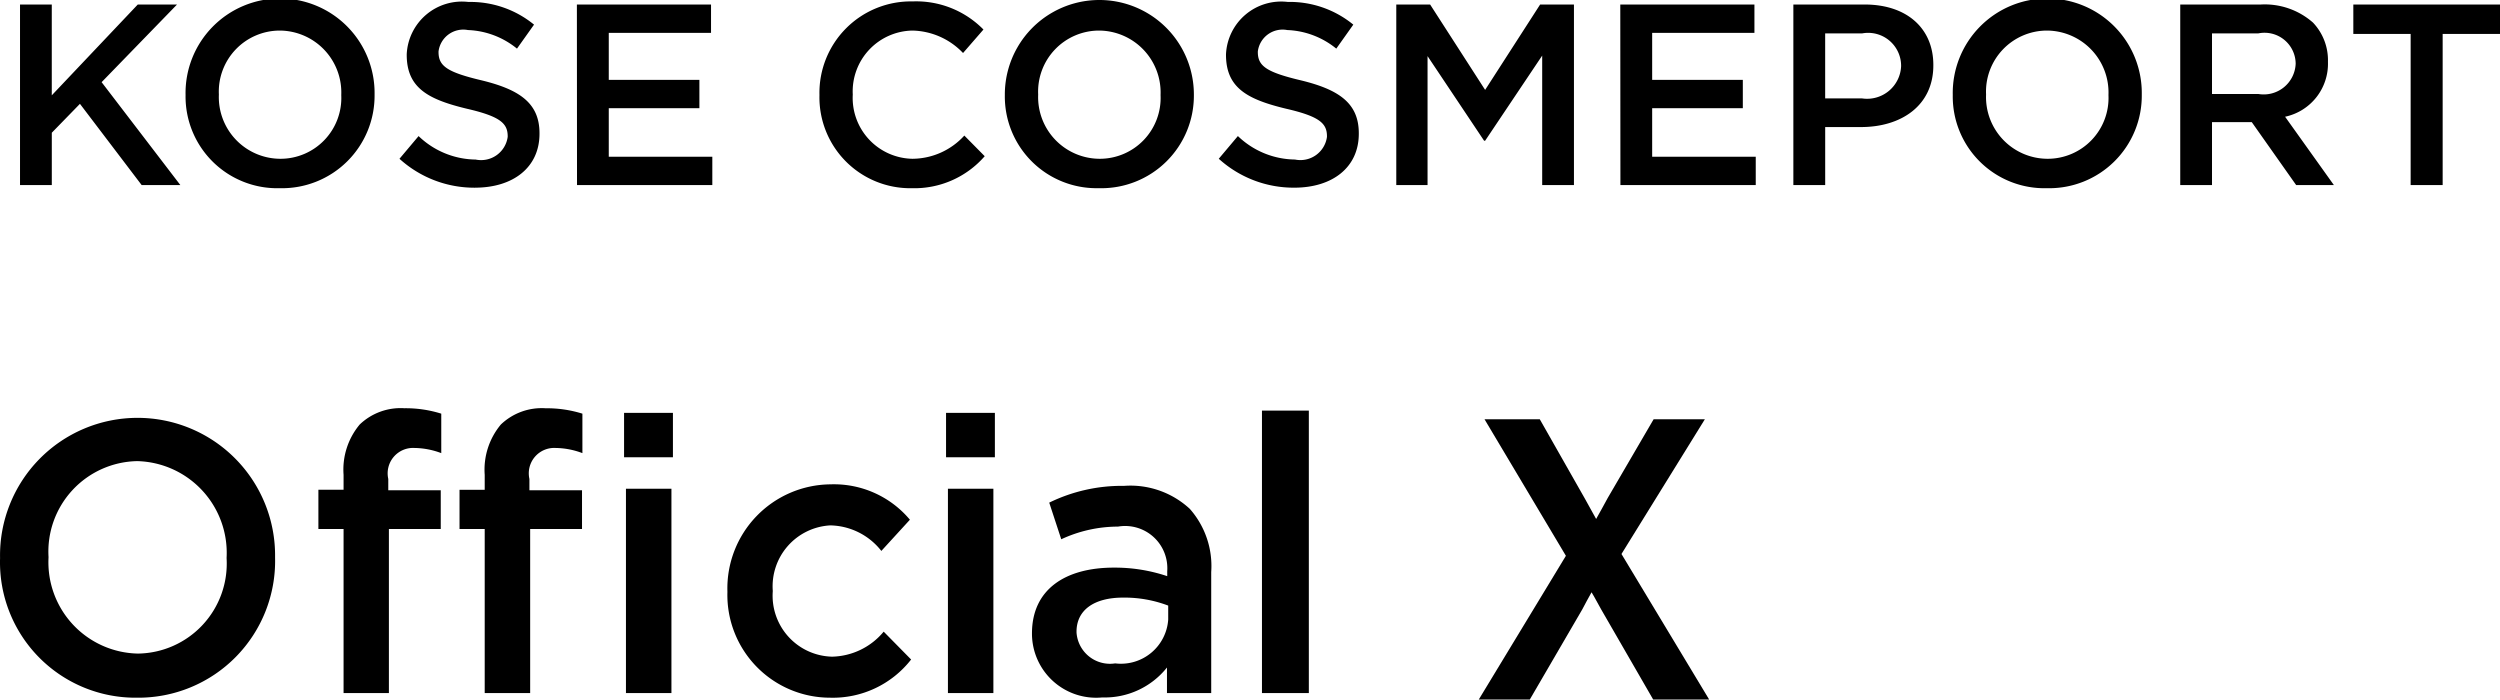
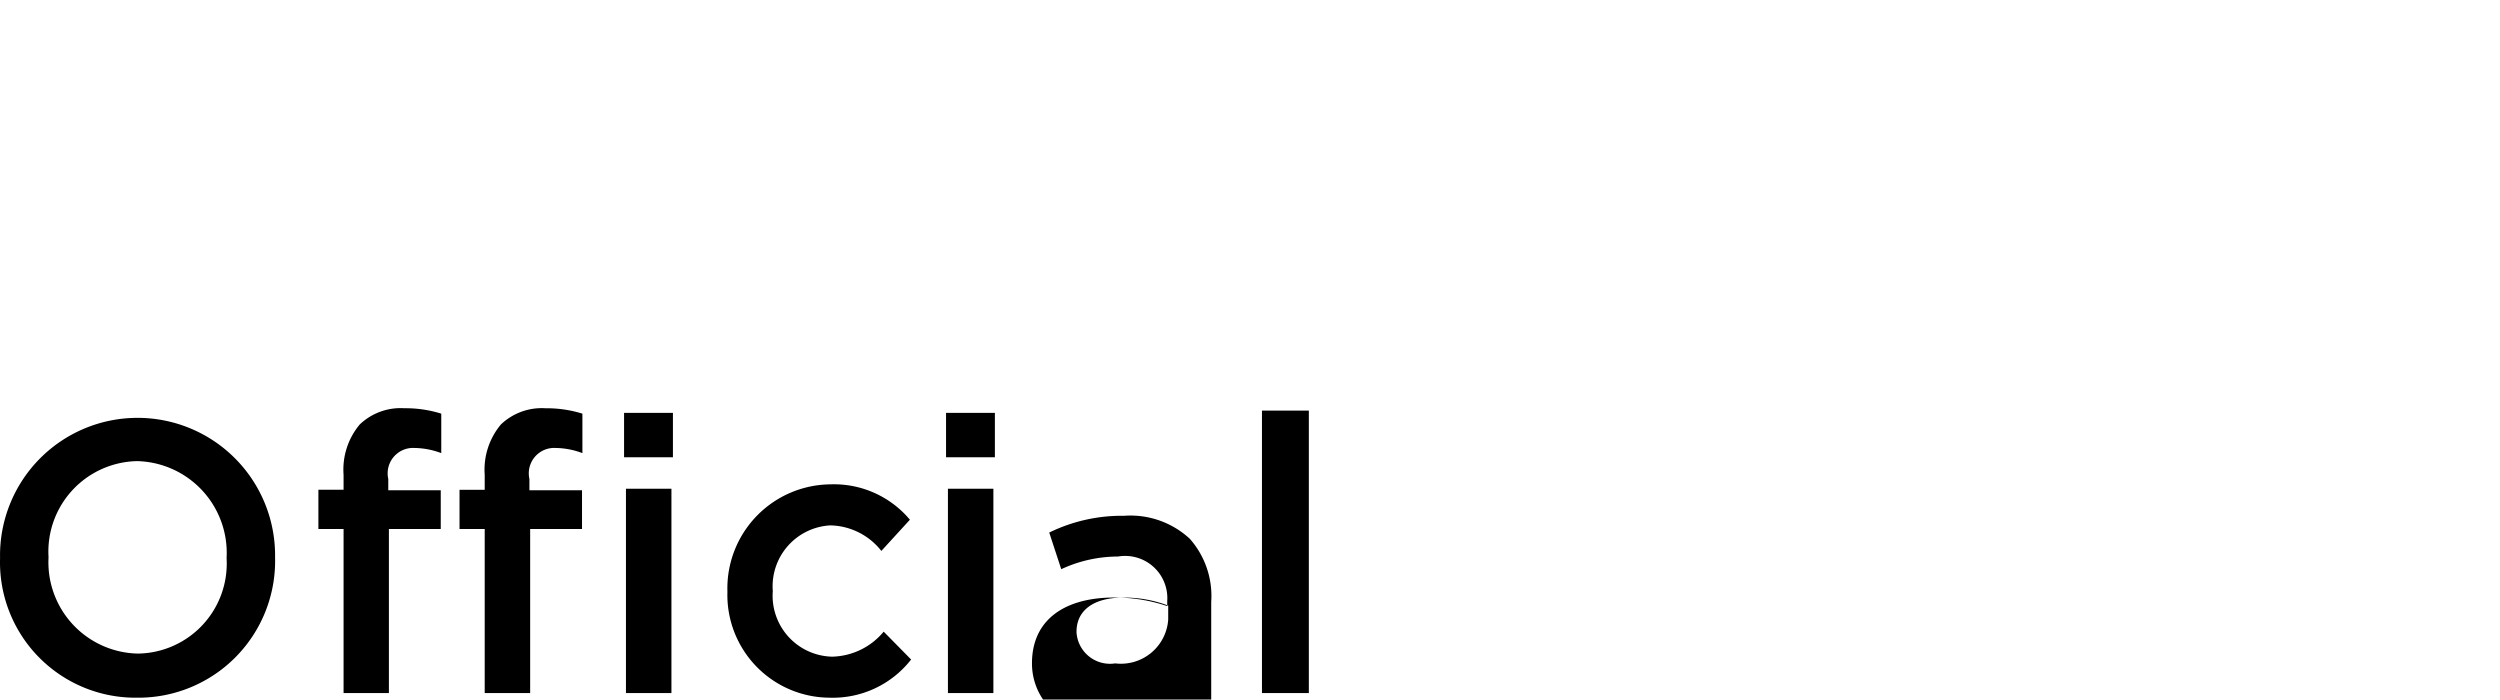
<svg xmlns="http://www.w3.org/2000/svg" width="96.909" height="27.117" viewBox="0 0 96.909 27.117">
  <g id="グループ_8915" data-name="グループ 8915" transform="translate(-181 -7020.911)">
    <g id="name-tw" transform="translate(180.995 7020.976)">
-       <path id="KOSE_COSMEPORT" data-name="KOSE COSMEPORT" d="M158.126,6336.3h1.231v-2.03l1.091-1.12,2.393,3.15h1.5l-3.053-3.99,2.923-3.01H162.69l-3.334,3.52v-3.52h-1.231v7Zm10.07.12a3.588,3.588,0,0,0,3.673-3.62v-.02a3.664,3.664,0,1,0-7.327.02v.02a3.555,3.555,0,0,0,3.658,3.6Zm.02-1.14a2.391,2.391,0,0,1-2.383-2.48v-.02a2.366,2.366,0,0,1,2.363-2.47,2.4,2.4,0,0,1,2.382,2.49v.02a2.358,2.358,0,0,1-2.362,2.46Zm7.546,1.12c1.472,0,2.5-.78,2.5-2.09v-.02c0-1.16-.761-1.69-2.242-2.05-1.352-.32-1.672-.56-1.672-1.1v-.02a.966.966,0,0,1,1.141-.83,3.187,3.187,0,0,1,1.9.72l.661-.93a3.888,3.888,0,0,0-2.543-.879,2.142,2.142,0,0,0-2.392,2.029v.02c0,1.29.84,1.73,2.332,2.09,1.3.3,1.582.57,1.582,1.07v.02a1.04,1.04,0,0,1-1.242.88,3.245,3.245,0,0,1-2.212-.91l-.741.88a4.319,4.319,0,0,0,2.928,1.121Zm3.954-.1h5.245v-1.1h-4.014v-1.88h3.513v-1.1h-3.513v-1.82h3.964v-1.1h-5.2Zm12.962.12a3.613,3.613,0,0,0,2.842-1.24l-.79-.8a2.739,2.739,0,0,1-2.012.9,2.359,2.359,0,0,1-2.313-2.48v-.02a2.357,2.357,0,0,1,2.313-2.47,2.785,2.785,0,0,1,1.962.87l.791-.91a3.653,3.653,0,0,0-2.743-1.09,3.545,3.545,0,0,0-3.614,3.621v.02a3.522,3.522,0,0,0,3.564,3.6Zm7.276,0a3.588,3.588,0,0,0,3.674-3.62v-.021a3.664,3.664,0,1,0-7.328.02v.02a3.555,3.555,0,0,0,3.654,3.6Zm.02-1.14a2.391,2.391,0,0,1-2.382-2.48v-.02a2.366,2.366,0,0,1,2.362-2.47,2.4,2.4,0,0,1,2.383,2.49v.02a2.358,2.358,0,0,1-2.363,2.46Zm7.547,1.12c1.472,0,2.5-.78,2.5-2.09v-.02c0-1.16-.761-1.69-2.243-2.05-1.351-.32-1.671-.56-1.671-1.1v-.02a.966.966,0,0,1,1.141-.83,3.19,3.19,0,0,1,1.9.72l.66-.93a3.885,3.885,0,0,0-2.542-.88,2.142,2.142,0,0,0-2.393,2.03v.02c0,1.29.841,1.73,2.333,2.09,1.3.3,1.581.57,1.581,1.07v.02a1.039,1.039,0,0,1-1.241.879,3.242,3.242,0,0,1-2.212-.91l-.741.88a4.319,4.319,0,0,0,2.928,1.121Zm3.953-.1h1.212v-5l2.192,3.28h.04l2.212-3.3v5.02h1.231v-7H217.05l-2.132,3.31-2.132-3.31h-1.312v7Zm8.688,0h5.246v-1.1h-4.015v-1.88h3.514v-1.1h-3.514v-1.82h3.964v-1.1h-5.2Zm6.706,0H228.1v-2.25h1.392c1.541,0,2.8-.82,2.8-2.39v-.02c0-1.41-1.021-2.34-2.663-2.34h-2.763v7Zm1.231-3.36v-2.52h1.432a1.278,1.278,0,0,1,1.512,1.25v.02a1.32,1.32,0,0,1-1.512,1.25H228.1Zm8.6,3.48a3.588,3.588,0,0,0,3.673-3.62v-.02a3.664,3.664,0,1,0-7.327.02v.02a3.555,3.555,0,0,0,3.655,3.6Zm.02-1.14a2.391,2.391,0,0,1-2.383-2.48v-.02a2.366,2.366,0,0,1,2.363-2.47,2.4,2.4,0,0,1,2.382,2.49v.02a2.358,2.358,0,0,1-2.363,2.46Zm5.144,1.02h1.231v-2.44h1.542l1.721,2.44h1.462l-1.892-2.65a2.1,2.1,0,0,0,1.662-2.12v-.021a2.117,2.117,0,0,0-.581-1.509,2.827,2.827,0,0,0-2.022-.7h-3.123v7Zm1.231-3.53v-2.35h1.792a1.207,1.207,0,0,1,1.451,1.16v.02a1.239,1.239,0,0,1-1.441,1.169h-1.8Zm7.7,3.53h1.241v-5.86h2.223v-1.14h-5.686v1.14h2.222Z" transform="translate(-157.344 -6329.19)" fill-rule="evenodd" />
-       <path id="Official_Twitter" data-name="Official Twitter" d="M162.667,6356.17a5.3,5.3,0,0,0,5.345-5.43v-.03a5.331,5.331,0,1,0-10.661.03v.03a5.251,5.251,0,0,0,5.316,5.4Zm.029-1.71a3.539,3.539,0,0,1-3.466-3.72v-.03a3.507,3.507,0,0,1,3.437-3.71,3.557,3.557,0,0,1,3.466,3.741v.029a3.489,3.489,0,0,1-3.433,3.69Zm13.442,1.53H177.9v-6.36h2.01v-1.5h-2.039v-.44a.985.985,0,0,1,1.02-1.2,3.021,3.021,0,0,1,1.034.2v-1.53a4.625,4.625,0,0,0-1.428-.209,2.29,2.29,0,0,0-1.733.63,2.73,2.73,0,0,0-.626,1.949v.581h-.976v1.52h.976v6.36Zm-5.476,0h1.762v-6.36h2.01v-1.5H172.4v-.44a.985.985,0,0,1,1.02-1.2,3.032,3.032,0,0,1,1.034.2v-1.53a4.6,4.6,0,0,0-1.428-.21,2.293,2.293,0,0,0-1.733.63,2.726,2.726,0,0,0-.626,1.95v.58h-.976v1.52h.976v6.36Zm10.878-9.14h1.894v-1.72H181.54v1.72Zm.073,9.14h1.763v-7.92h-1.763Zm7.908.18a3.845,3.845,0,0,0,3.146-1.48l-1.063-1.08a2.675,2.675,0,0,1-2,.97,2.363,2.363,0,0,1-2.3-2.53v-.029a2.364,2.364,0,0,1,2.228-2.53,2.572,2.572,0,0,1,1.981.99l1.107-1.21a3.839,3.839,0,0,0-3.074-1.371,4.033,4.033,0,0,0-4,4.15v.03a3.983,3.983,0,0,0,3.98,4.09Zm4.5-9.32h1.893v-1.72h-1.893Zm.073,9.14h1.762v-7.92h-1.762Zm5.985.17a3.08,3.08,0,0,0,2.506-1.16v.99H204.3v-4.69a3.349,3.349,0,0,0-.83-2.45,3.386,3.386,0,0,0-2.549-.891,6.4,6.4,0,0,0-2.9.65l.466,1.42a5.215,5.215,0,0,1,2.2-.491,1.636,1.636,0,0,1,1.908,1.731v.19a6.375,6.375,0,0,0-2.068-.331c-1.879,0-3.175.84-3.175,2.55v.03a2.487,2.487,0,0,0,2.727,2.452Zm.5-1.32a1.3,1.3,0,0,1-1.5-1.2v-.03c0-.83.67-1.32,1.807-1.32a4.785,4.785,0,0,1,1.747.31v.54a1.837,1.837,0,0,1-2.058,1.7Zm5.688,1.15h1.817v-10.95h-1.817Z" transform="translate(-157.344 -6329.19)" fill-rule="evenodd" />
+       <path id="Official_Twitter" data-name="Official Twitter" d="M162.667,6356.17a5.3,5.3,0,0,0,5.345-5.43v-.03a5.331,5.331,0,1,0-10.661.03v.03a5.251,5.251,0,0,0,5.316,5.4Zm.029-1.71a3.539,3.539,0,0,1-3.466-3.72v-.03a3.507,3.507,0,0,1,3.437-3.71,3.557,3.557,0,0,1,3.466,3.741v.029a3.489,3.489,0,0,1-3.433,3.69Zm13.442,1.53H177.9v-6.36h2.01v-1.5h-2.039v-.44a.985.985,0,0,1,1.02-1.2,3.021,3.021,0,0,1,1.034.2v-1.53a4.625,4.625,0,0,0-1.428-.209,2.29,2.29,0,0,0-1.733.63,2.73,2.73,0,0,0-.626,1.949v.581h-.976v1.52h.976v6.36Zm-5.476,0h1.762v-6.36h2.01v-1.5H172.4v-.44a.985.985,0,0,1,1.02-1.2,3.032,3.032,0,0,1,1.034.2v-1.53a4.6,4.6,0,0,0-1.428-.21,2.293,2.293,0,0,0-1.733.63,2.726,2.726,0,0,0-.626,1.95v.58h-.976v1.52h.976v6.36Zm10.878-9.14h1.894v-1.72H181.54v1.72Zm.073,9.14h1.763v-7.92h-1.763Zm7.908.18a3.845,3.845,0,0,0,3.146-1.48l-1.063-1.08a2.675,2.675,0,0,1-2,.97,2.363,2.363,0,0,1-2.3-2.53v-.029a2.364,2.364,0,0,1,2.228-2.53,2.572,2.572,0,0,1,1.981.99l1.107-1.21a3.839,3.839,0,0,0-3.074-1.371,4.033,4.033,0,0,0-4,4.15v.03a3.983,3.983,0,0,0,3.98,4.09Zm4.5-9.32h1.893v-1.72h-1.893Zm.073,9.14h1.762v-7.92h-1.762Zm5.985.17v.99H204.3v-4.69a3.349,3.349,0,0,0-.83-2.45,3.386,3.386,0,0,0-2.549-.891,6.4,6.4,0,0,0-2.9.65l.466,1.42a5.215,5.215,0,0,1,2.2-.491,1.636,1.636,0,0,1,1.908,1.731v.19a6.375,6.375,0,0,0-2.068-.331c-1.879,0-3.175.84-3.175,2.55v.03a2.487,2.487,0,0,0,2.727,2.452Zm.5-1.32a1.3,1.3,0,0,1-1.5-1.2v-.03c0-.83.67-1.32,1.807-1.32a4.785,4.785,0,0,1,1.747.31v.54a1.837,1.837,0,0,1-2.058,1.7Zm5.688,1.15h1.817v-10.95h-1.817Z" transform="translate(-157.344 -6329.19)" fill-rule="evenodd" />
    </g>
-     <path id="パス_12598" data-name="パス 12598" d="M9.086-10.836H7.1L5.32-7.784c-.154.28-.294.546-.448.812-.154-.266-.28-.518-.434-.784l-1.75-3.08H.546L3.7-5.544.322.028H2.3l2.03-3.486c.126-.238.238-.448.364-.672.14.224.238.434.378.672L7.084.028h2.17l-3.4-5.642Z" transform="translate(238 7048)" />
  </g>
</svg>